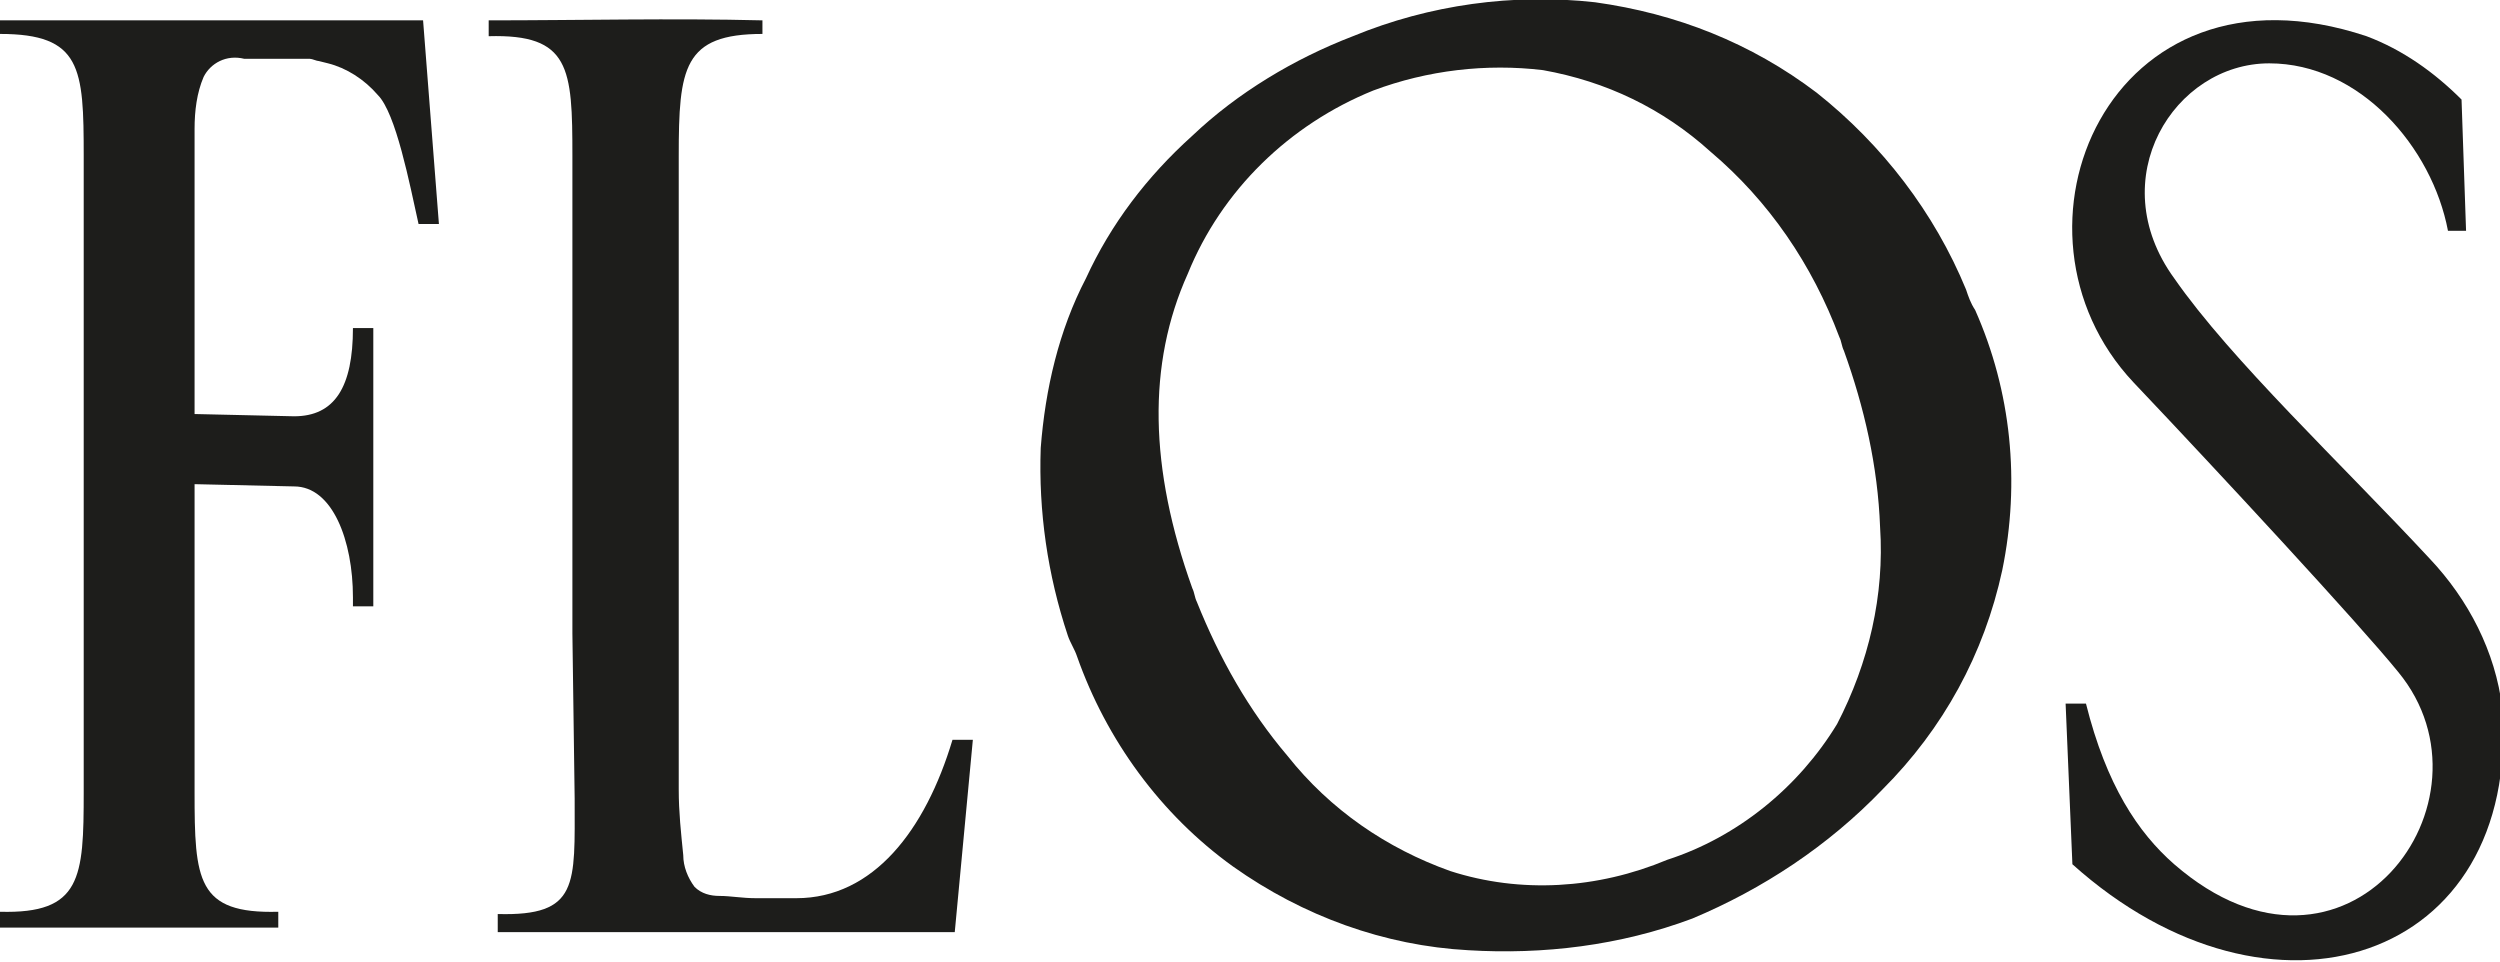
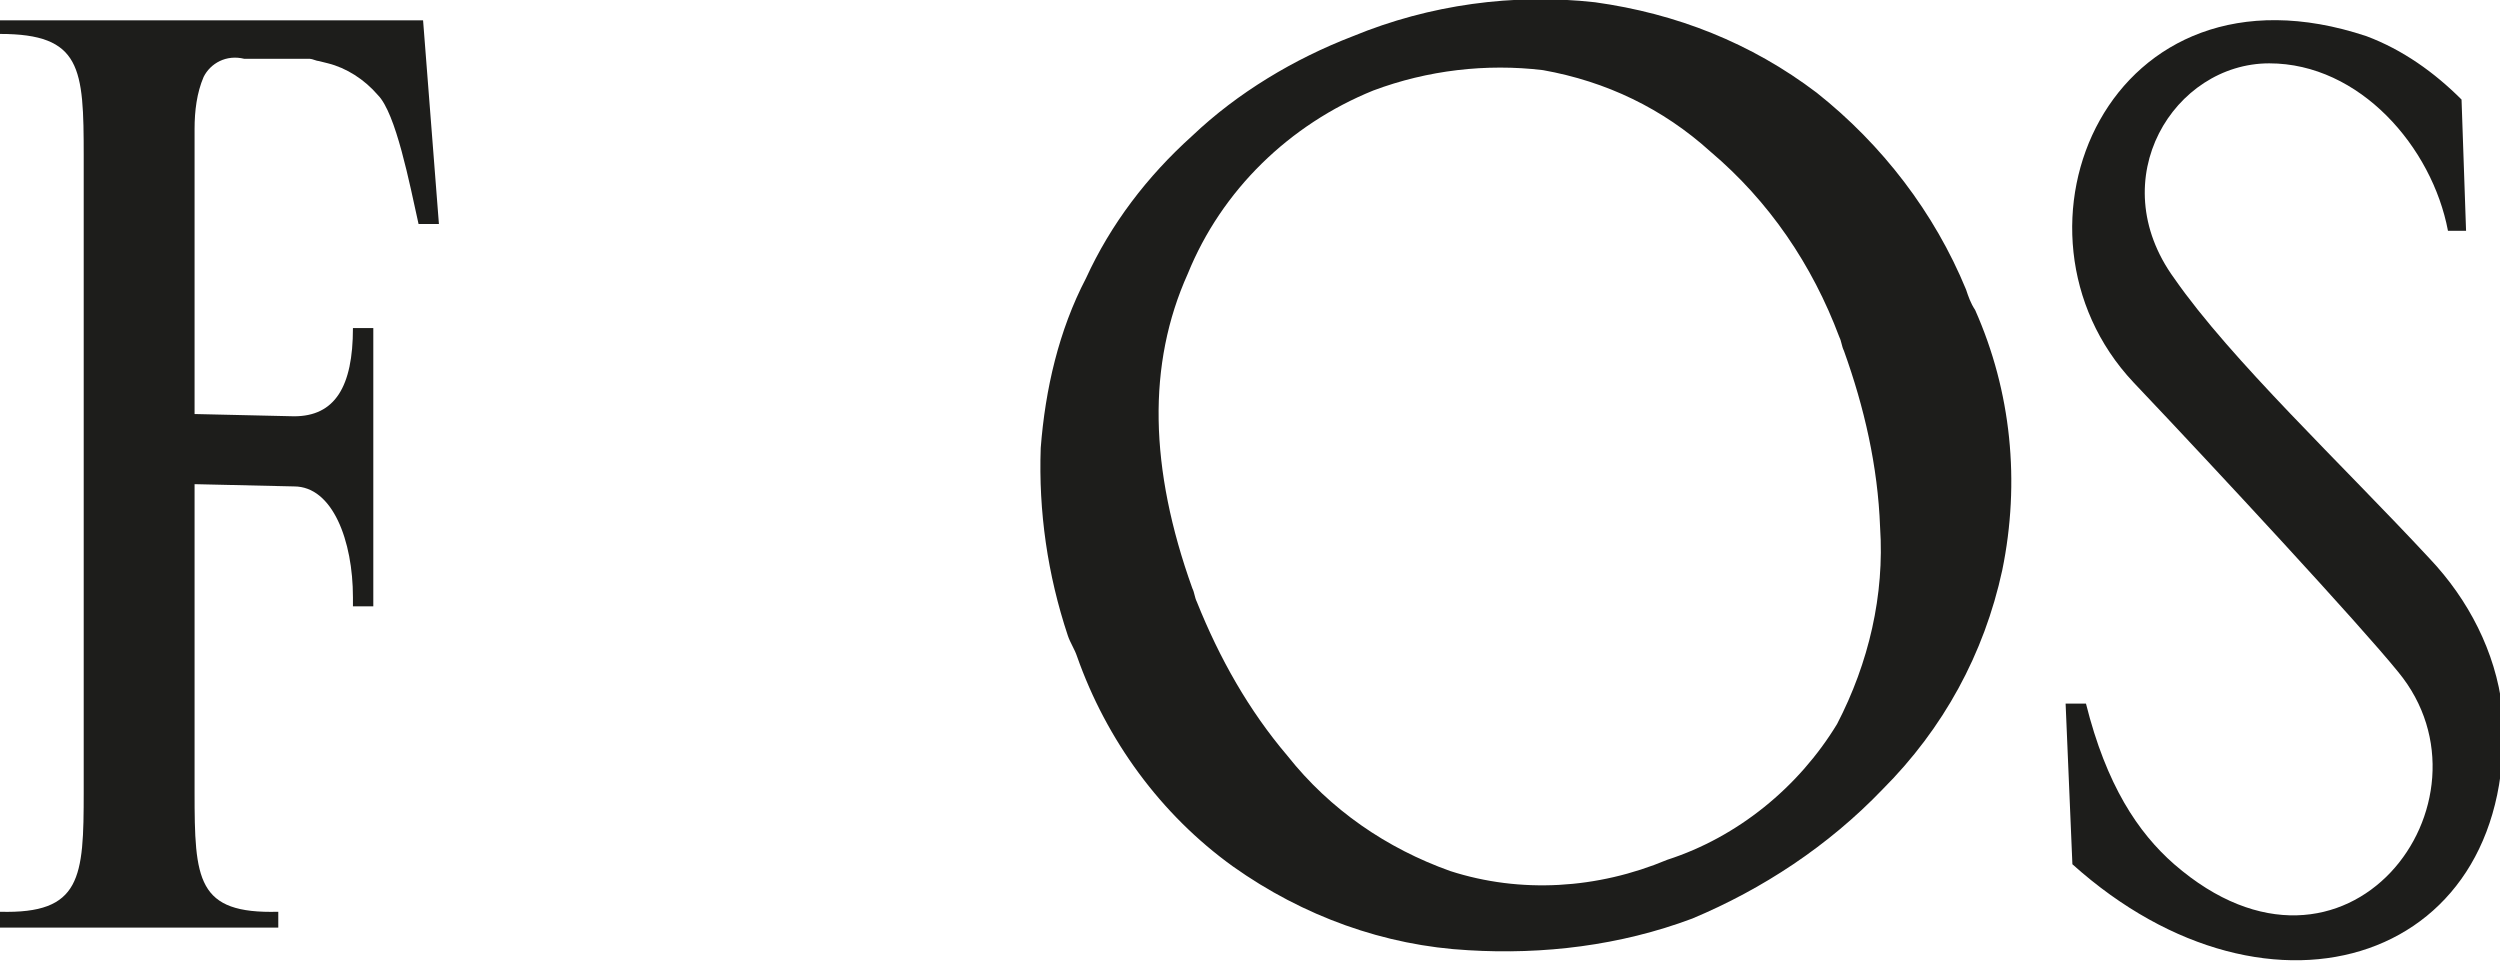
<svg xmlns="http://www.w3.org/2000/svg" version="1.1" id="Warstwa_1" x="0px" y="0px" viewBox="0 0 110.5 42.5" style="enable-background:new 0 0 110.5 42.5;" xml:space="preserve">
  <style type="text/css">
	.st0{fill-rule:evenodd;clip-rule:evenodd;fill:#1D1D1B;}
</style>
  <title>flos logo small</title>
  <g id="Warstwa_2_1_">
    <g id="Warstwa_1-2">
      <path class="st0" d="M74.8,40.6c-3.2,1.2-6.6,1.6-9.9,1.4c-3.7-0.2-7.3-1.5-10.4-3.7c-3.2-2.3-5.6-5.6-6.9-9.3    c-0.1-0.3-0.3-0.6-0.4-0.9c-0.9-2.7-1.3-5.5-1.2-8.3c0.2-2.6,0.8-5.2,2-7.5c1.1-2.4,2.7-4.5,4.7-6.3c2-1.9,4.5-3.4,7.1-4.4    c3.4-1.4,7.1-1.9,10.7-1.5c3.6,0.5,6.9,1.8,9.8,4c2.9,2.3,5.2,5.3,6.6,8.7c0.1,0.3,0.2,0.6,0.4,0.9c1.6,3.6,2,7.6,1.2,11.5    c-0.8,3.7-2.6,7-5.3,9.7C80.8,37.4,77.9,39.3,74.8,40.6L74.8,40.6z M60.7,4C57,5.5,54,8.4,52.5,12.1c-1.8,4-1.7,8.6,0.2,13.9    c0.1,0.2,0.1,0.4,0.2,0.6c1,2.5,2.3,4.8,4,6.8c1.9,2.4,4.4,4.1,7.2,5.1c3.1,1,6.5,0.8,9.6-0.5c3.1-1,5.8-3.2,7.5-6    c1.4-2.7,2.1-5.7,1.9-8.7c-0.1-2.7-0.7-5.3-1.6-7.8c-0.1-0.2-0.1-0.4-0.2-0.6c-1.2-3.2-3.1-6-5.7-8.2c-2.1-1.9-4.6-3.1-7.4-3.6    C65.7,2.8,63.1,3.1,60.7,4z" />
      <path class="st0" d="M91.3,31.1h0.9c0.9,3.6,2.3,5.7,3.9,7.1c7.6,6.6,14.6-2.8,9.9-8.5c-1.7-2.1-8-8.9-11.7-12.8    C88,10.2,93.2-2.2,104.6,1.6c1.6,0.6,3,1.6,4.2,2.8l0.2,5.8h-0.8c-0.7-3.7-3.9-7.4-7.9-7.4c-4.2,0-7.4,5.1-4.2,9.5    c2.5,3.6,7.4,8.2,11.3,12.4c1.7,1.8,2.9,4.1,3.2,6.6c0.8,11.2-10.2,14.8-19,6.9L91.3,31.1L91.3,31.1z" />
      <path class="st0" d="M3.7,29.7V6.9C3.7,3,3.6,1.5,0,1.5V0.9h18.7l0.7,9h-0.9c-0.4-1.8-1-4.9-1.8-5.7c-0.6-0.7-1.4-1.2-2.2-1.4    l-0.4-0.1c-0.1,0-0.3-0.1-0.4-0.1c-0.1,0-0.1,0-0.2,0h-2.7C10,2.4,9.3,2.8,9,3.4C8.7,4.1,8.6,4.9,8.6,5.7v12.6l4.4,0.1H13    c1.8,0,2.6-1.3,2.6-3.9h0.9v12.3h-0.9v-0.4c0-2.5-0.9-4.9-2.6-4.9l-4.4-0.1v13.6c0,3.9,0.1,5.4,3.7,5.3v0.7H0v-0.7    c3.6,0.1,3.7-1.5,3.7-5.3V29.7z" />
-       <path class="st0" d="M25.3,28V12.7l0,0V6.9c0-3.9-0.1-5.4-3.7-5.3V0.9c4,0,8.1-0.1,12.1,0v0.6C30.2,1.5,30,3,30,6.9v28    c0,1,0.1,1.9,0.2,2.9c0,0.5,0.2,1,0.5,1.4c0.3,0.3,0.7,0.4,1.1,0.4c0.5,0,1,0.1,1.6,0.1h1.8c3.4,0,5.7-3,6.9-7H43l-0.8,8.5H22    v-0.8c3.6,0.1,3.4-1.3,3.4-5.1L25.3,28L25.3,28z" />
    </g>
  </g>
</svg>